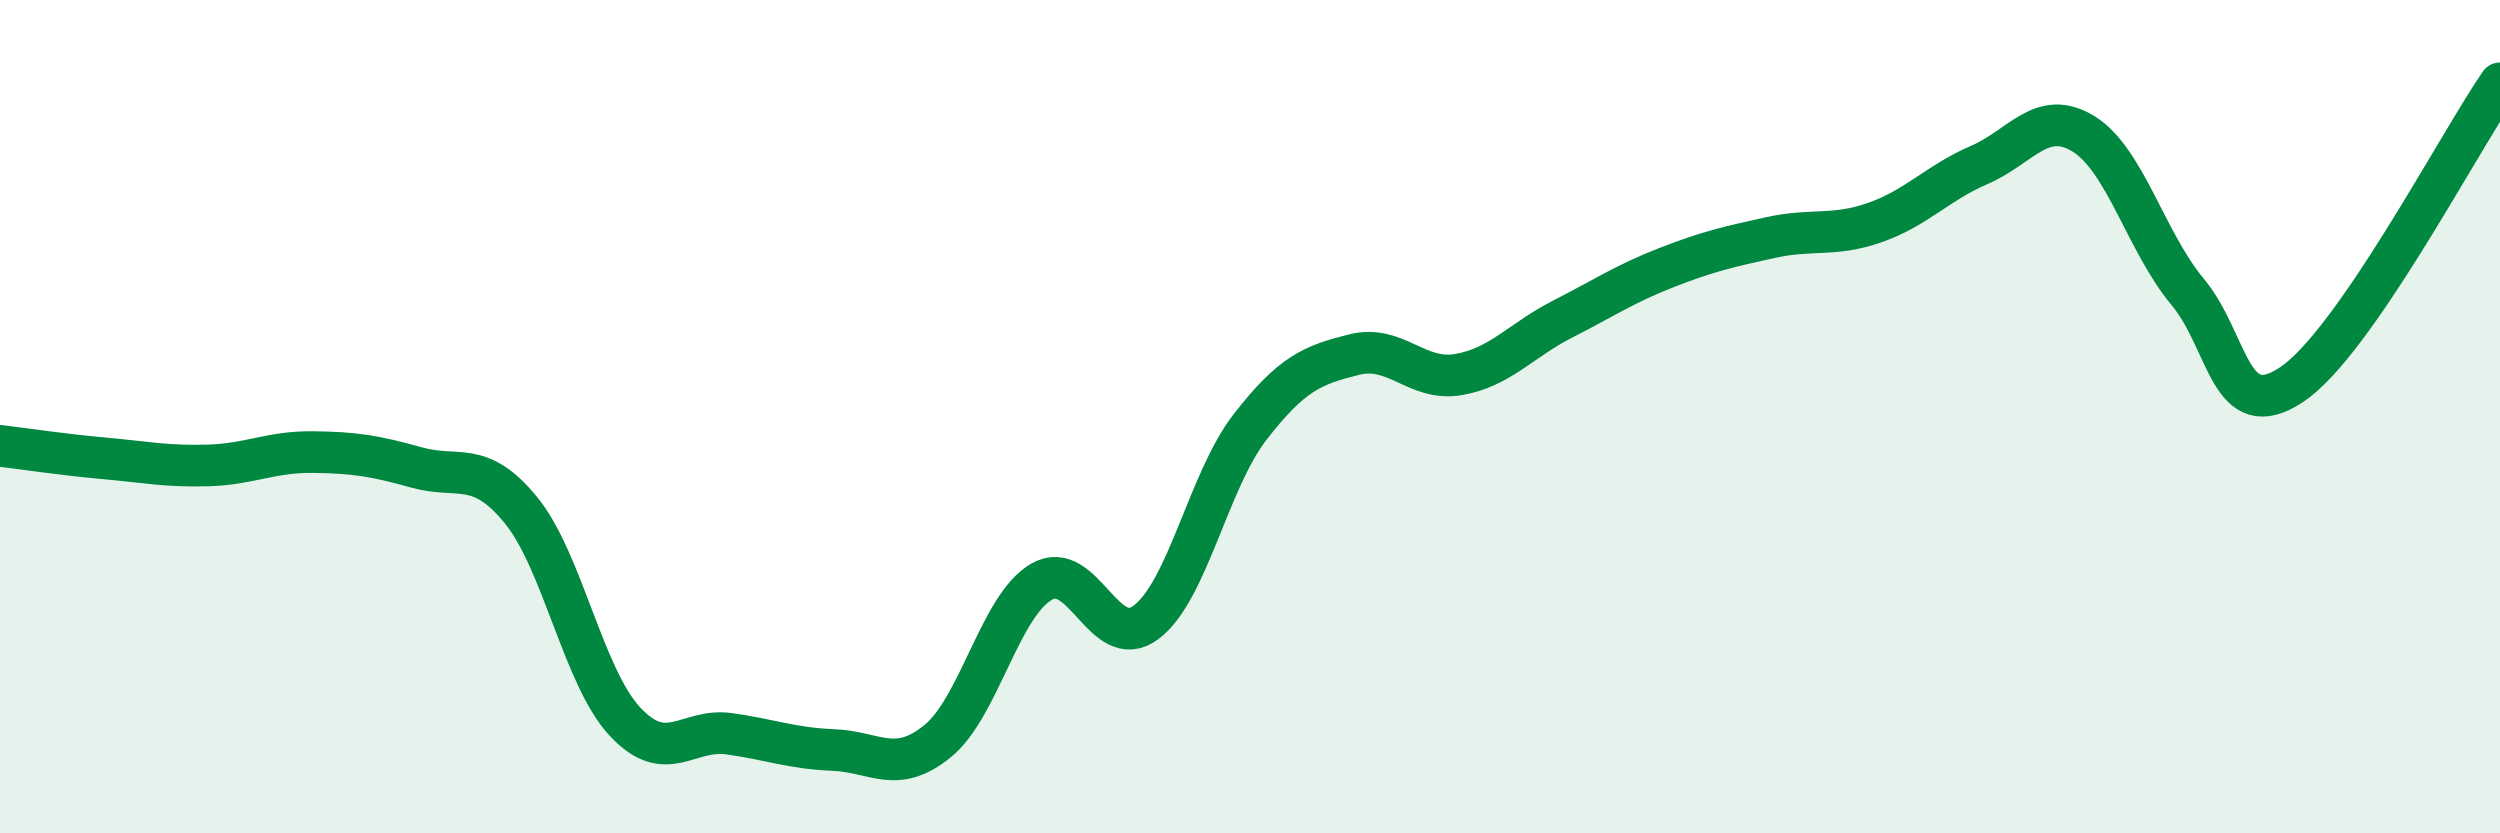
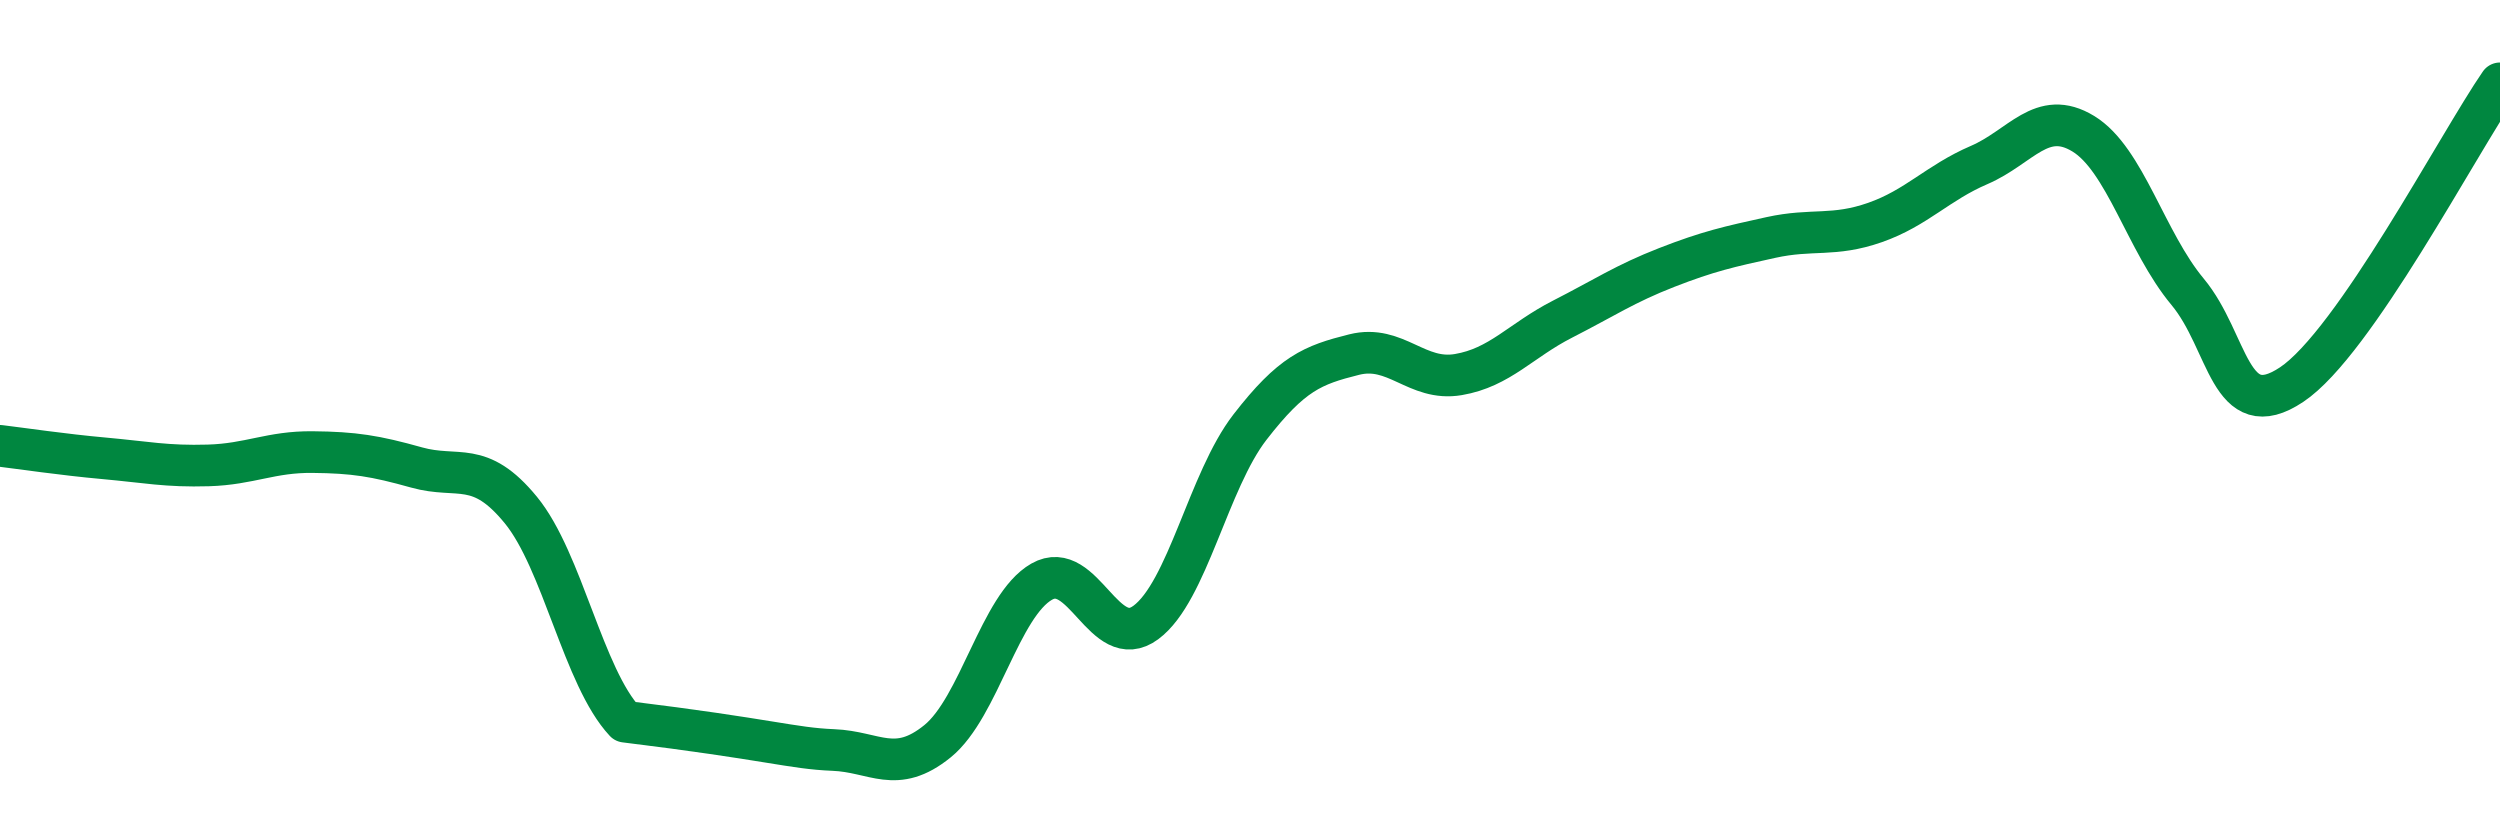
<svg xmlns="http://www.w3.org/2000/svg" width="60" height="20" viewBox="0 0 60 20">
-   <path d="M 0,10.7 C 0.5,10.76 1.5,10.91 2.5,11 C 3.5,11.09 4,11.2 5,11.17 C 6,11.14 6.5,10.84 7.5,10.85 C 8.5,10.86 9,10.94 10,11.22 C 11,11.5 11.5,11.02 12.5,12.24 C 13.5,13.46 14,16.25 15,17.32 C 16,18.39 16.5,17.47 17.5,17.61 C 18.5,17.75 19,17.96 20,18 C 21,18.04 21.5,18.6 22.5,17.79 C 23.5,16.98 24,14.53 25,13.96 C 26,13.39 26.5,15.68 27.5,14.94 C 28.5,14.2 29,11.54 30,10.25 C 31,8.96 31.5,8.76 32.5,8.51 C 33.5,8.26 34,9.16 35,8.99 C 36,8.82 36.5,8.17 37.5,7.66 C 38.5,7.15 39,6.81 40,6.42 C 41,6.03 41.5,5.92 42.5,5.7 C 43.5,5.48 44,5.69 45,5.34 C 46,4.99 46.5,4.39 47.5,3.96 C 48.5,3.53 49,2.6 50,3.21 C 51,3.82 51.5,5.8 52.5,7 C 53.5,8.2 53.5,10.23 55,9.23 C 56.5,8.23 59,3.45 60,2L60 20L0 20Z" fill="#008740" opacity="0.1" stroke-linecap="round" stroke-linejoin="round" />
-   <path d="M 0,10.7 C 0.5,10.76 1.5,10.91 2.5,11 C 3.5,11.09 4,11.2 5,11.17 C 6,11.14 6.5,10.84 7.5,10.85 C 8.5,10.86 9,10.94 10,11.22 C 11,11.5 11.5,11.02 12.5,12.24 C 13.5,13.46 14,16.25 15,17.32 C 16,18.39 16.5,17.47 17.5,17.61 C 18.5,17.75 19,17.96 20,18 C 21,18.04 21.5,18.6 22.5,17.79 C 23.5,16.98 24,14.53 25,13.96 C 26,13.39 26.5,15.68 27.5,14.94 C 28.5,14.2 29,11.54 30,10.25 C 31,8.96 31.5,8.76 32.5,8.51 C 33.5,8.26 34,9.16 35,8.99 C 36,8.82 36.5,8.17 37.5,7.66 C 38.5,7.15 39,6.81 40,6.42 C 41,6.03 41.5,5.92 42.5,5.7 C 43.5,5.48 44,5.69 45,5.34 C 46,4.99 46.5,4.39 47.5,3.96 C 48.5,3.53 49,2.6 50,3.21 C 51,3.82 51.5,5.8 52.5,7 C 53.5,8.2 53.5,10.23 55,9.23 C 56.5,8.23 59,3.45 60,2" stroke="#008740" stroke-width="1" fill="none" stroke-linecap="round" stroke-linejoin="round" />
+   <path d="M 0,10.7 C 0.5,10.76 1.5,10.91 2.5,11 C 3.5,11.09 4,11.2 5,11.17 C 6,11.14 6.5,10.84 7.5,10.85 C 8.5,10.86 9,10.94 10,11.22 C 11,11.5 11.5,11.02 12.5,12.24 C 13.5,13.46 14,16.25 15,17.32 C 18.5,17.75 19,17.96 20,18 C 21,18.04 21.5,18.6 22.5,17.79 C 23.5,16.98 24,14.53 25,13.96 C 26,13.39 26.5,15.68 27.5,14.94 C 28.5,14.2 29,11.54 30,10.25 C 31,8.96 31.5,8.76 32.5,8.51 C 33.5,8.26 34,9.16 35,8.99 C 36,8.82 36.5,8.17 37.5,7.66 C 38.5,7.15 39,6.81 40,6.42 C 41,6.03 41.5,5.92 42.5,5.7 C 43.5,5.48 44,5.69 45,5.34 C 46,4.99 46.5,4.39 47.5,3.96 C 48.5,3.53 49,2.6 50,3.21 C 51,3.82 51.5,5.8 52.5,7 C 53.5,8.2 53.5,10.23 55,9.23 C 56.5,8.23 59,3.45 60,2" stroke="#008740" stroke-width="1" fill="none" stroke-linecap="round" stroke-linejoin="round" />
</svg>